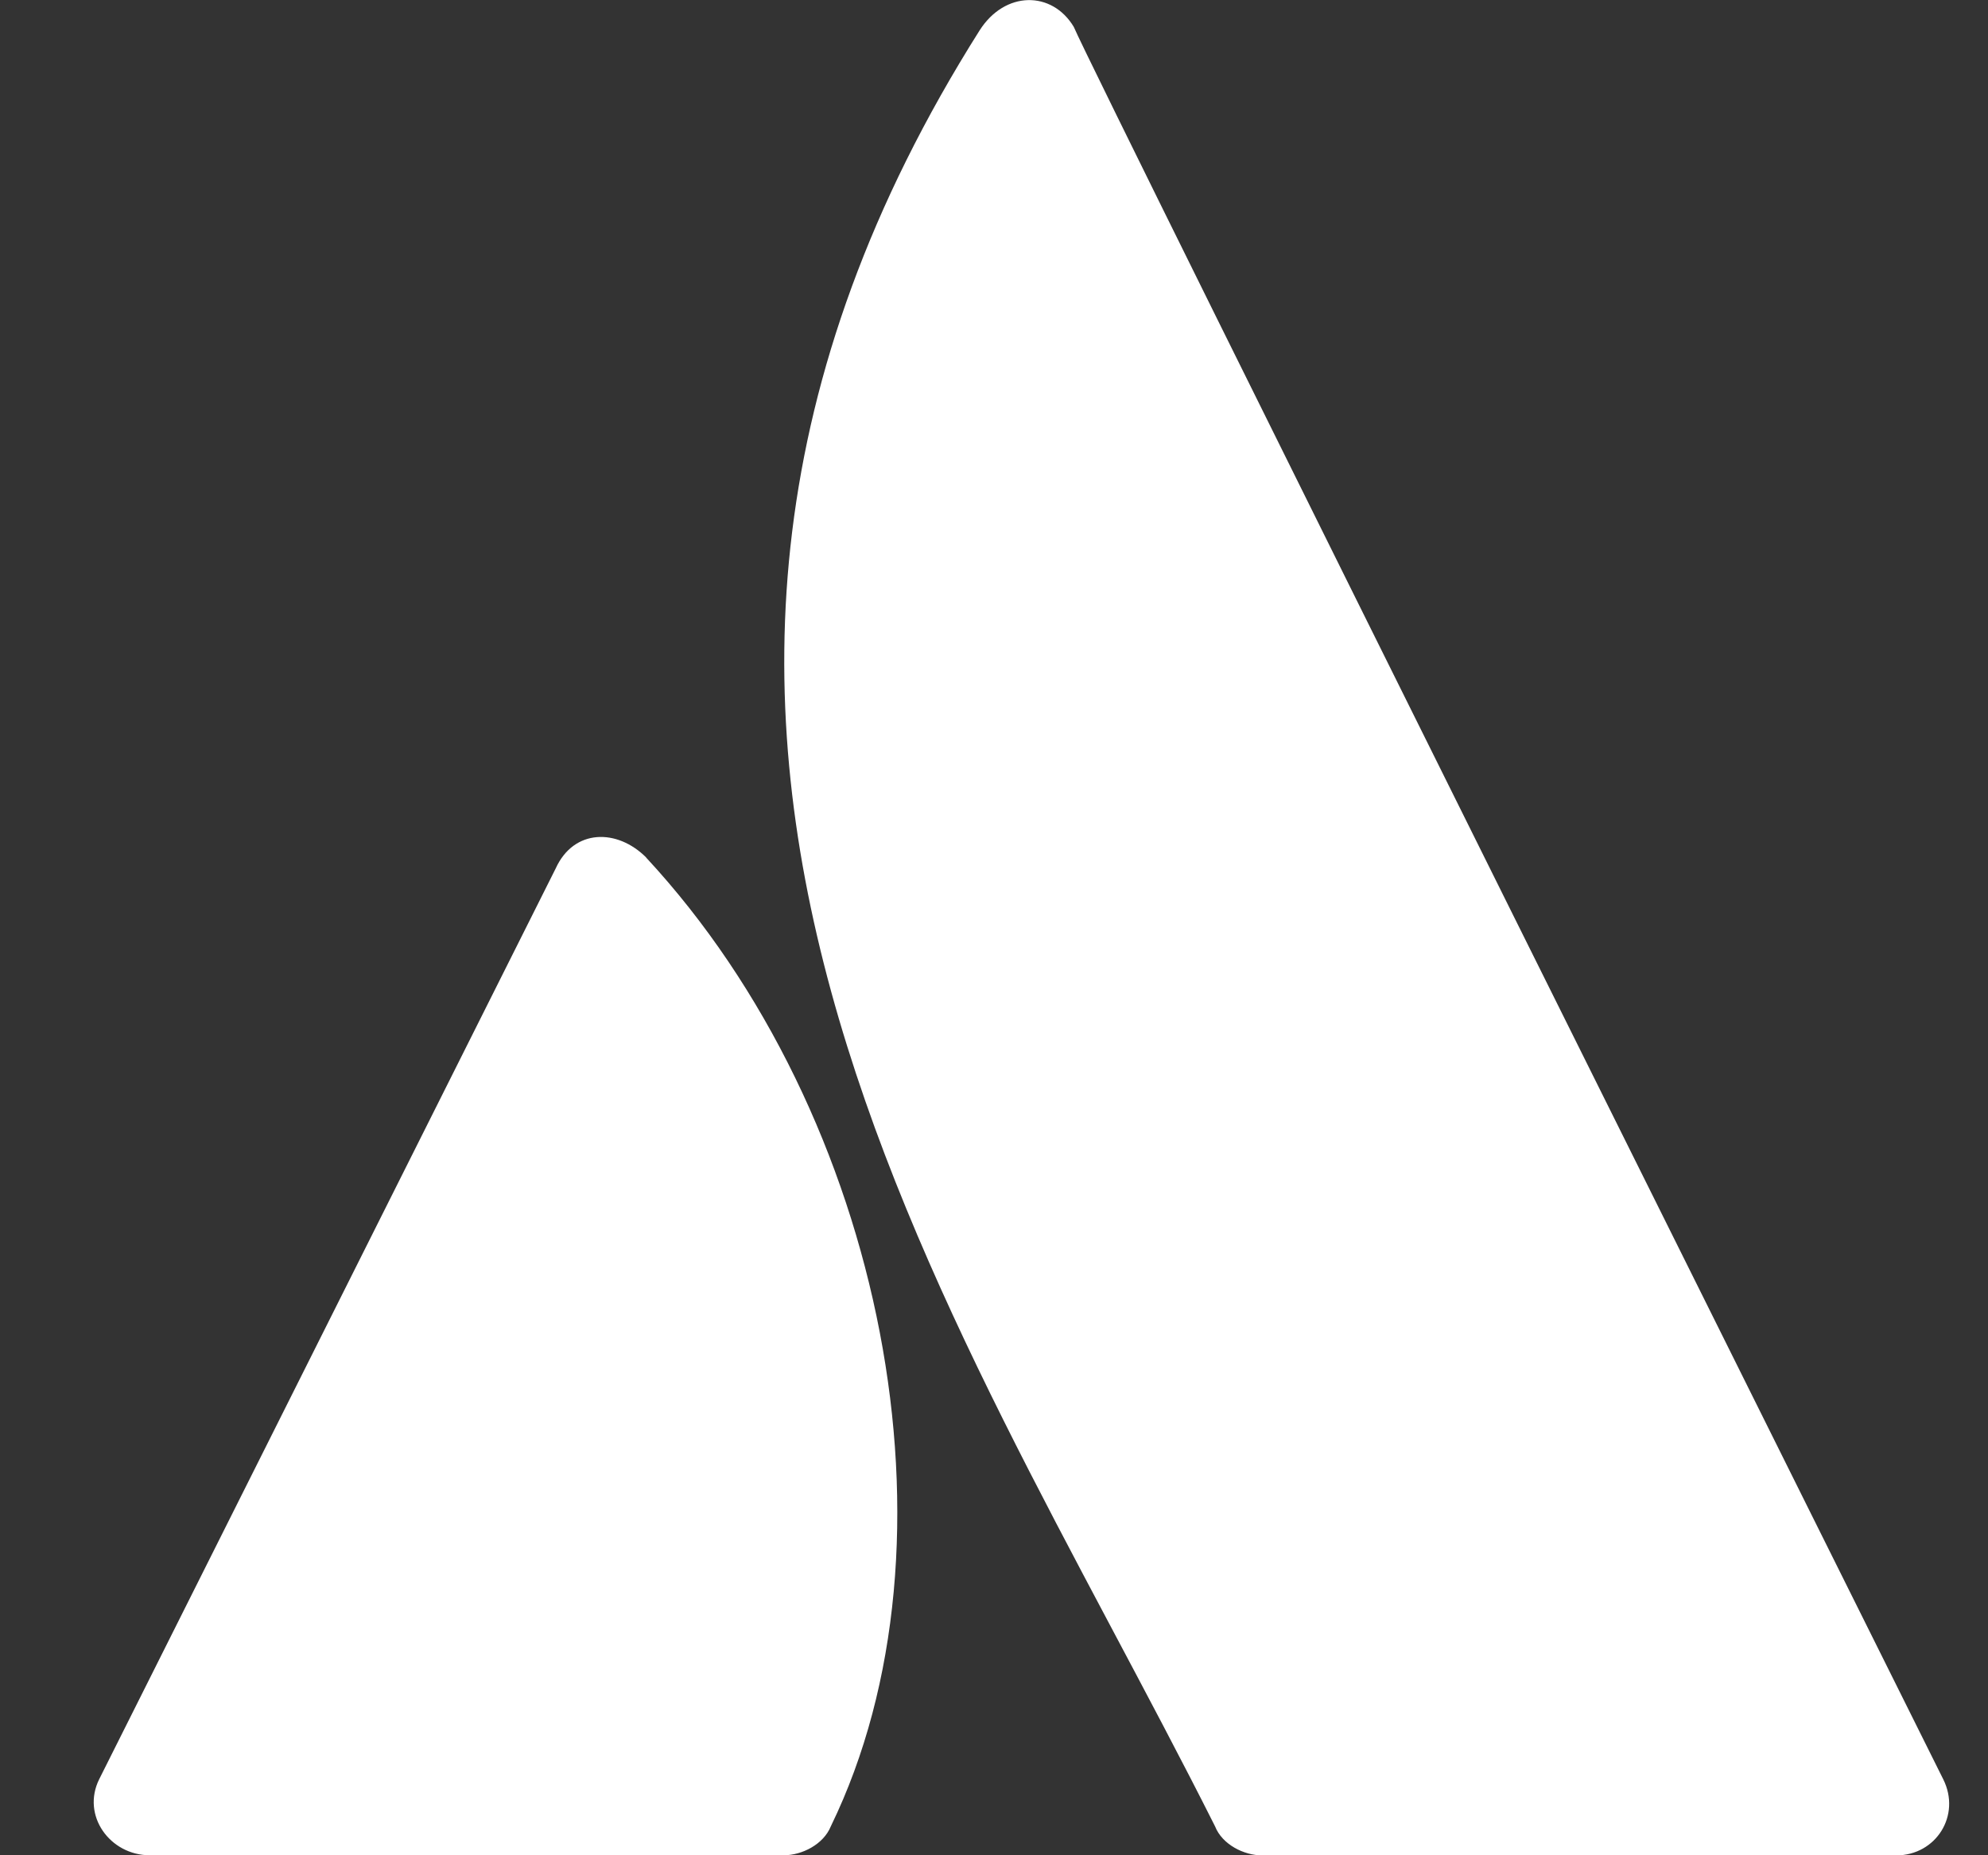
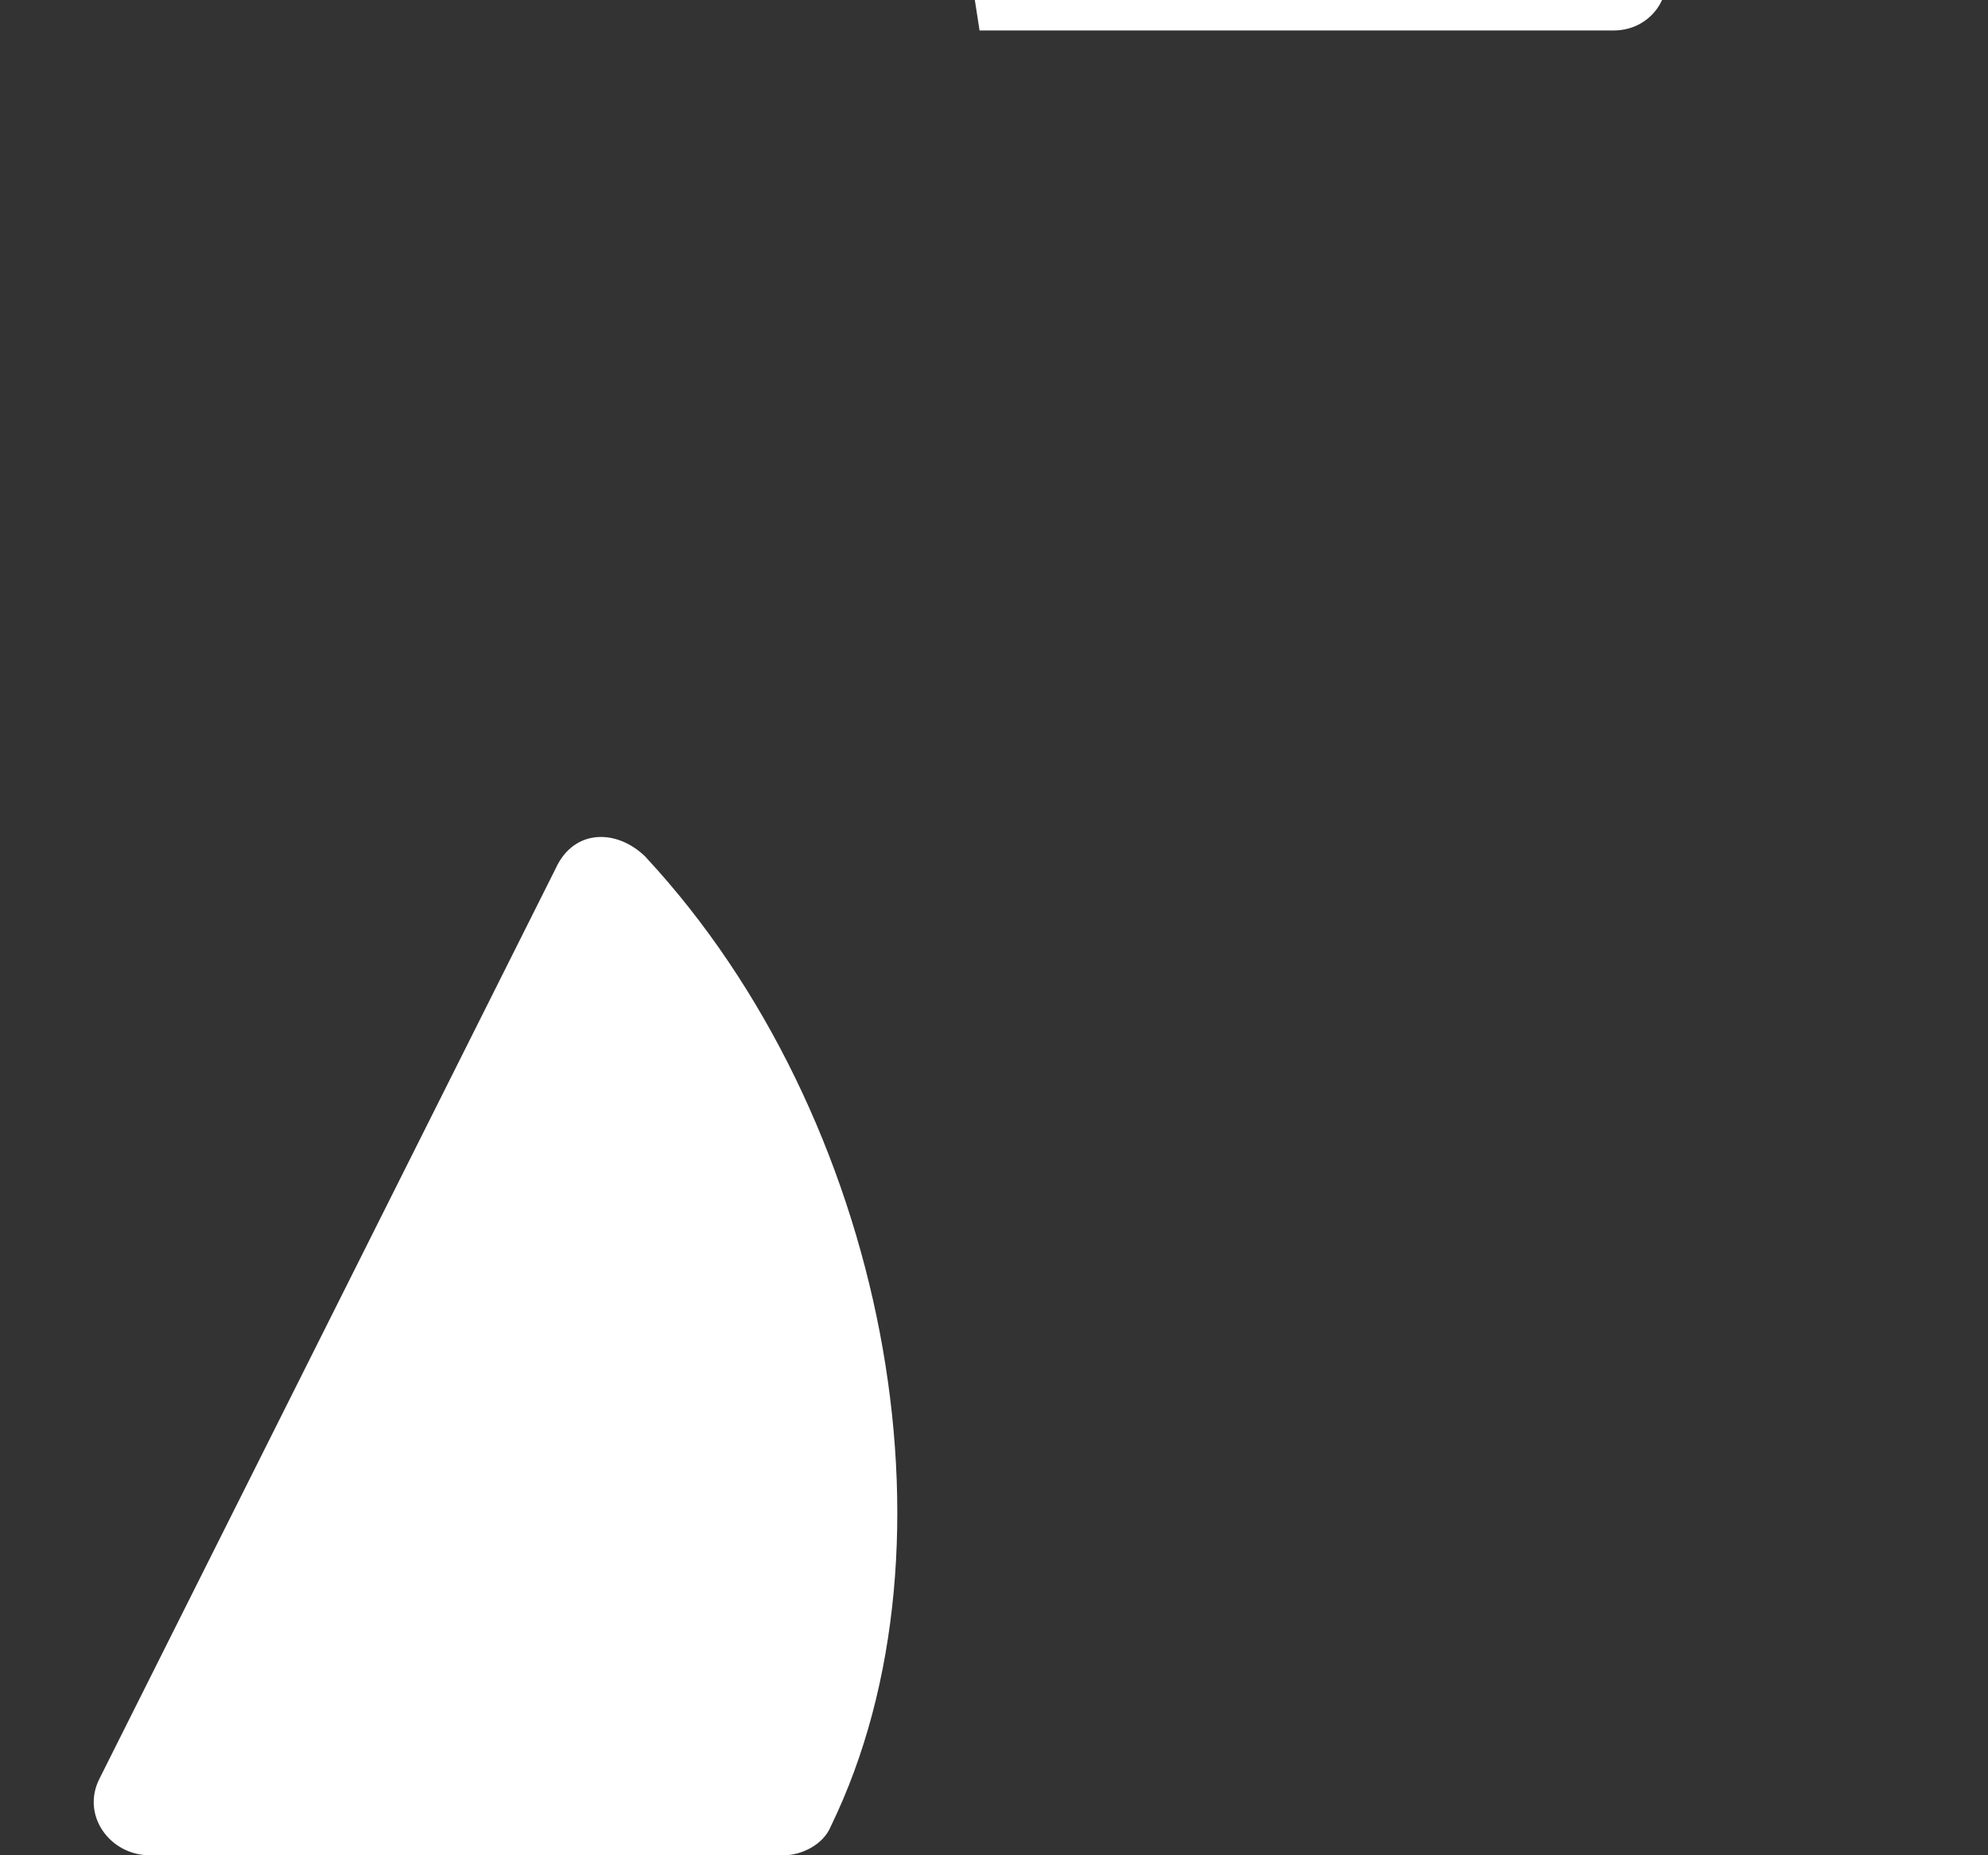
<svg xmlns="http://www.w3.org/2000/svg" width="15" height="14" fill="none">
  <rect width="100%" height="100%" fill="#333333" stroke="none" />
-   <path fill="#fff" d="M4.876 6.471c-.218-.219-.546-.219-.683.082L.749 13.425C.612 13.7.83 14 1.13 14h4.784c.137 0 .3-.082.355-.219 1.039-2.135.41-5.366-1.394-7.31zM7.391.23c-3.335 5.284-.246 9.528 1.777 13.552.054.137.218.219.355.219h4.784c.3 0 .492-.301.355-.575 0 0-6.424-12.894-6.56-13.223-.164-.274-.52-.274-.711.027z" />
+   <path fill="#fff" d="M4.876 6.471c-.218-.219-.546-.219-.683.082L.749 13.425C.612 13.7.83 14 1.13 14h4.784c.137 0 .3-.082.355-.219 1.039-2.135.41-5.366-1.394-7.31zM7.391.23h4.784c.3 0 .492-.301.355-.575 0 0-6.424-12.894-6.56-13.223-.164-.274-.52-.274-.711.027z" />
</svg>